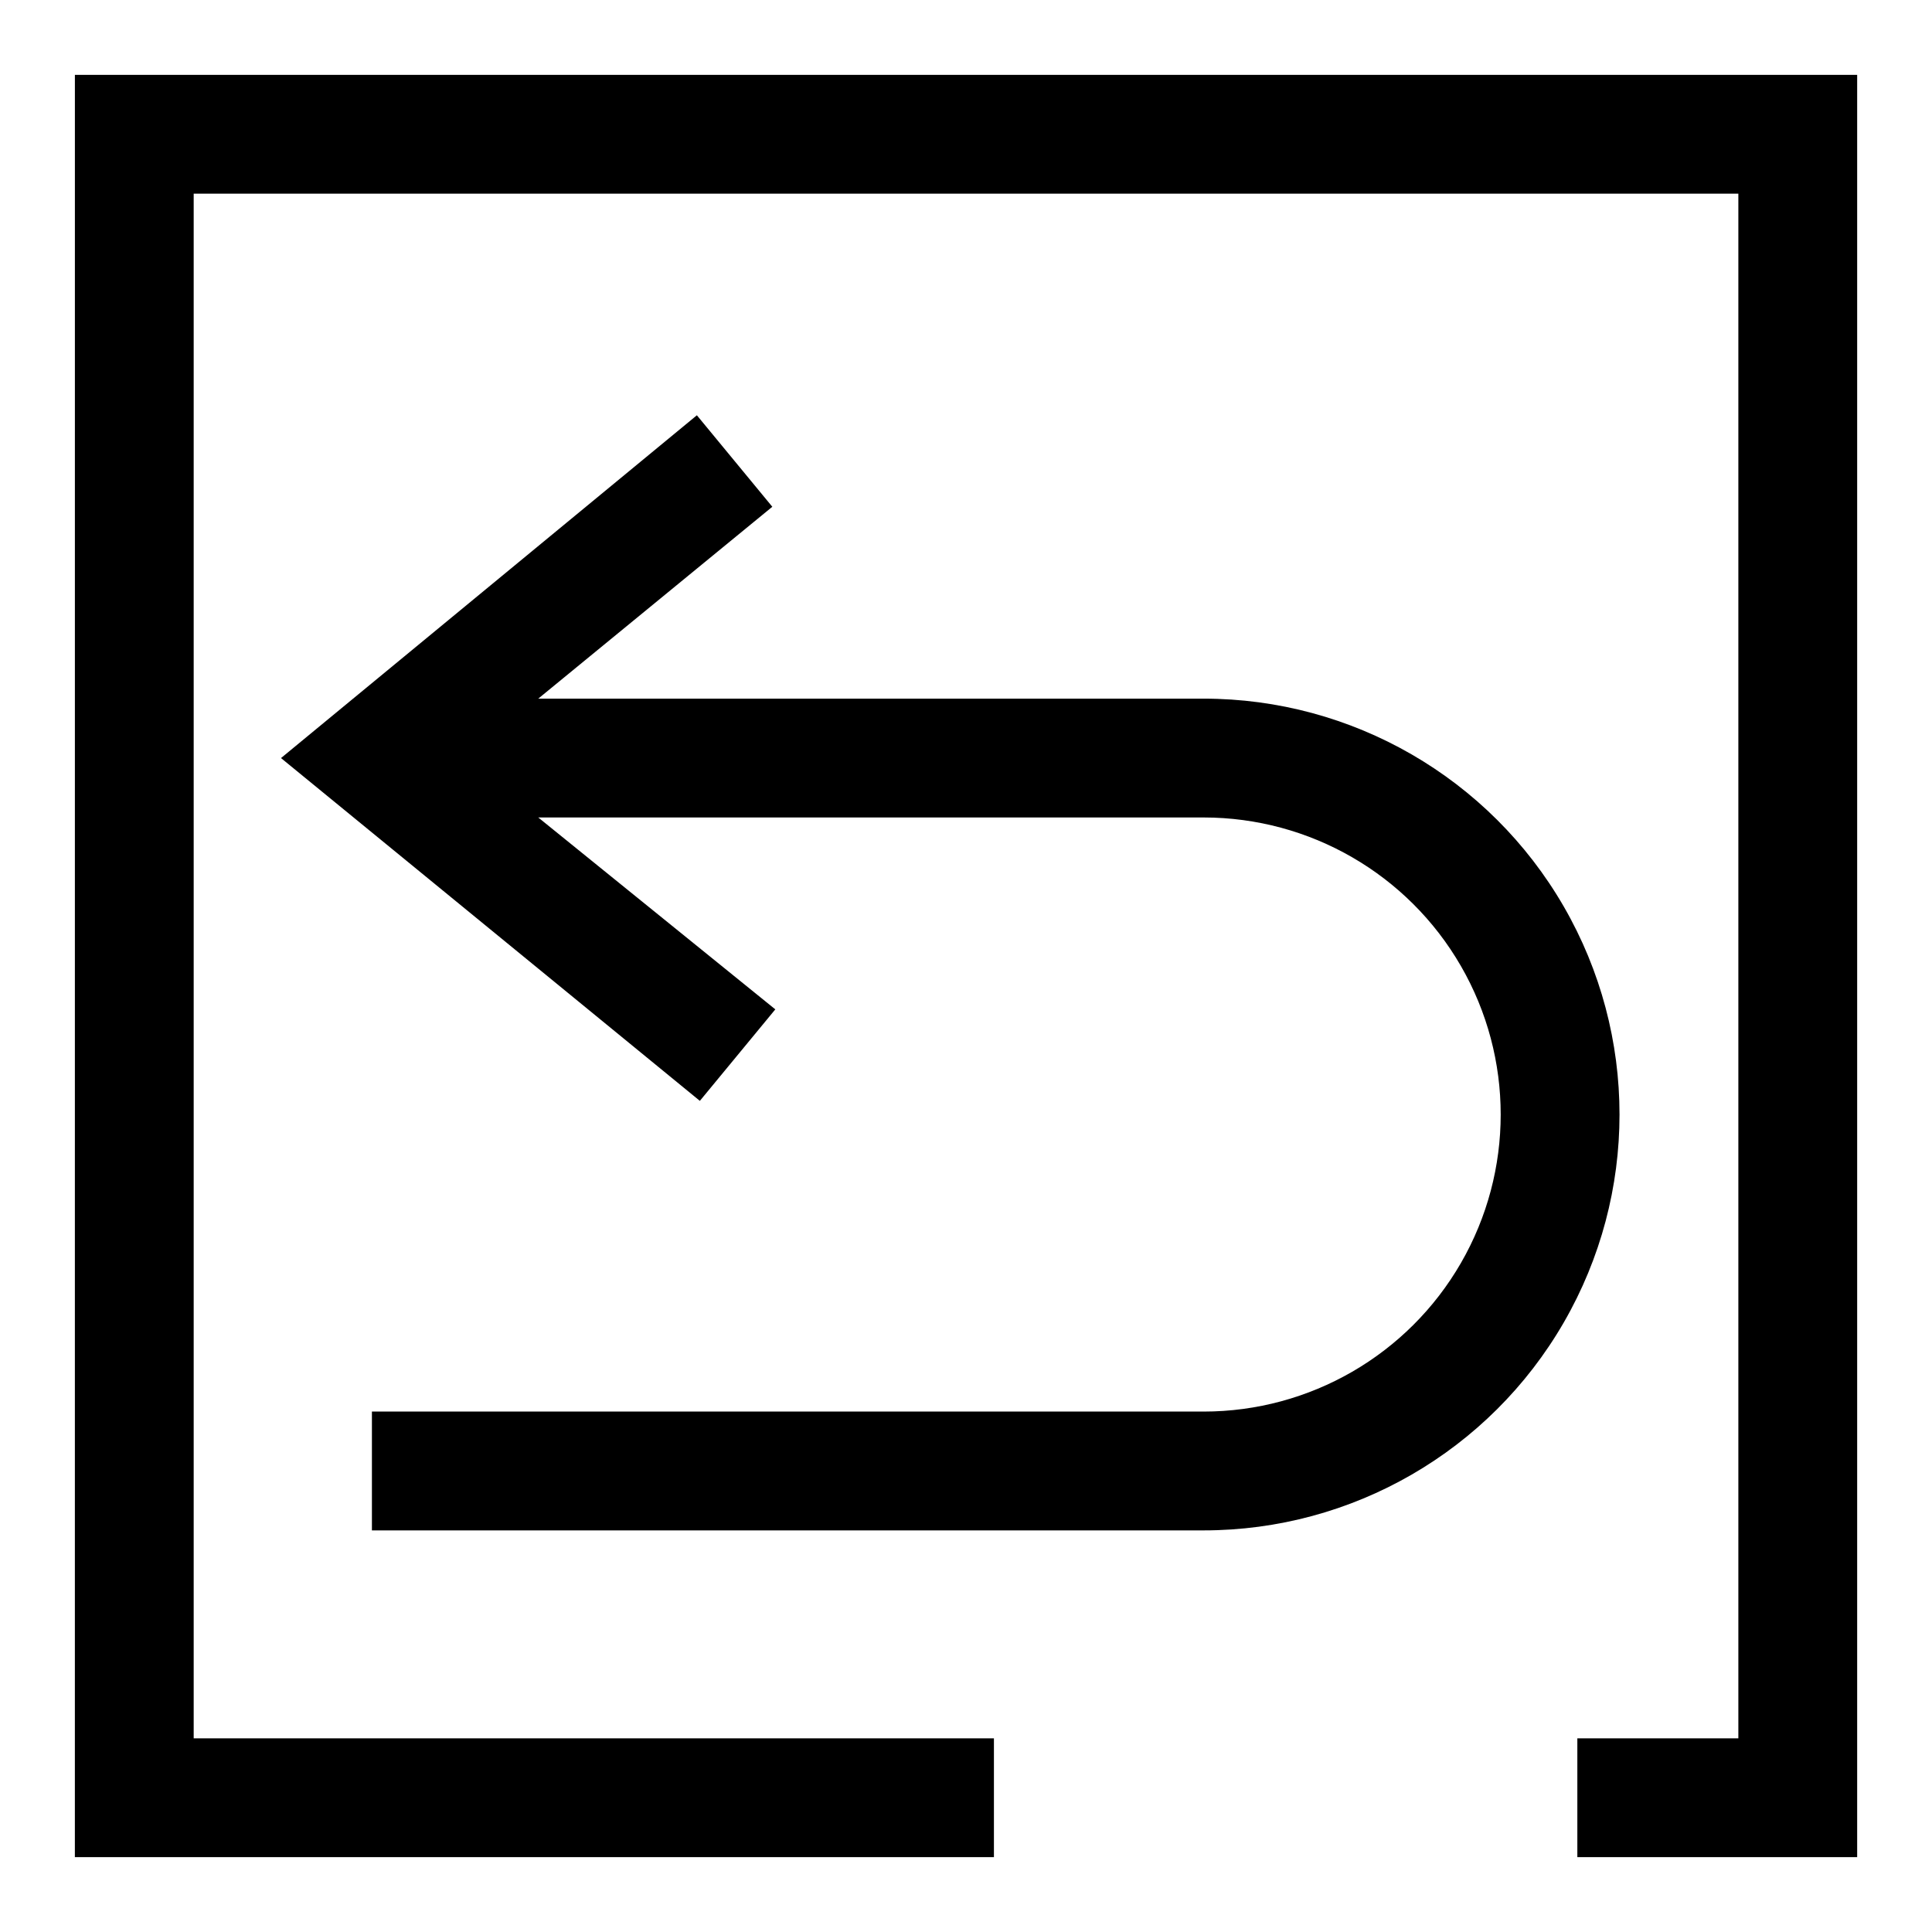
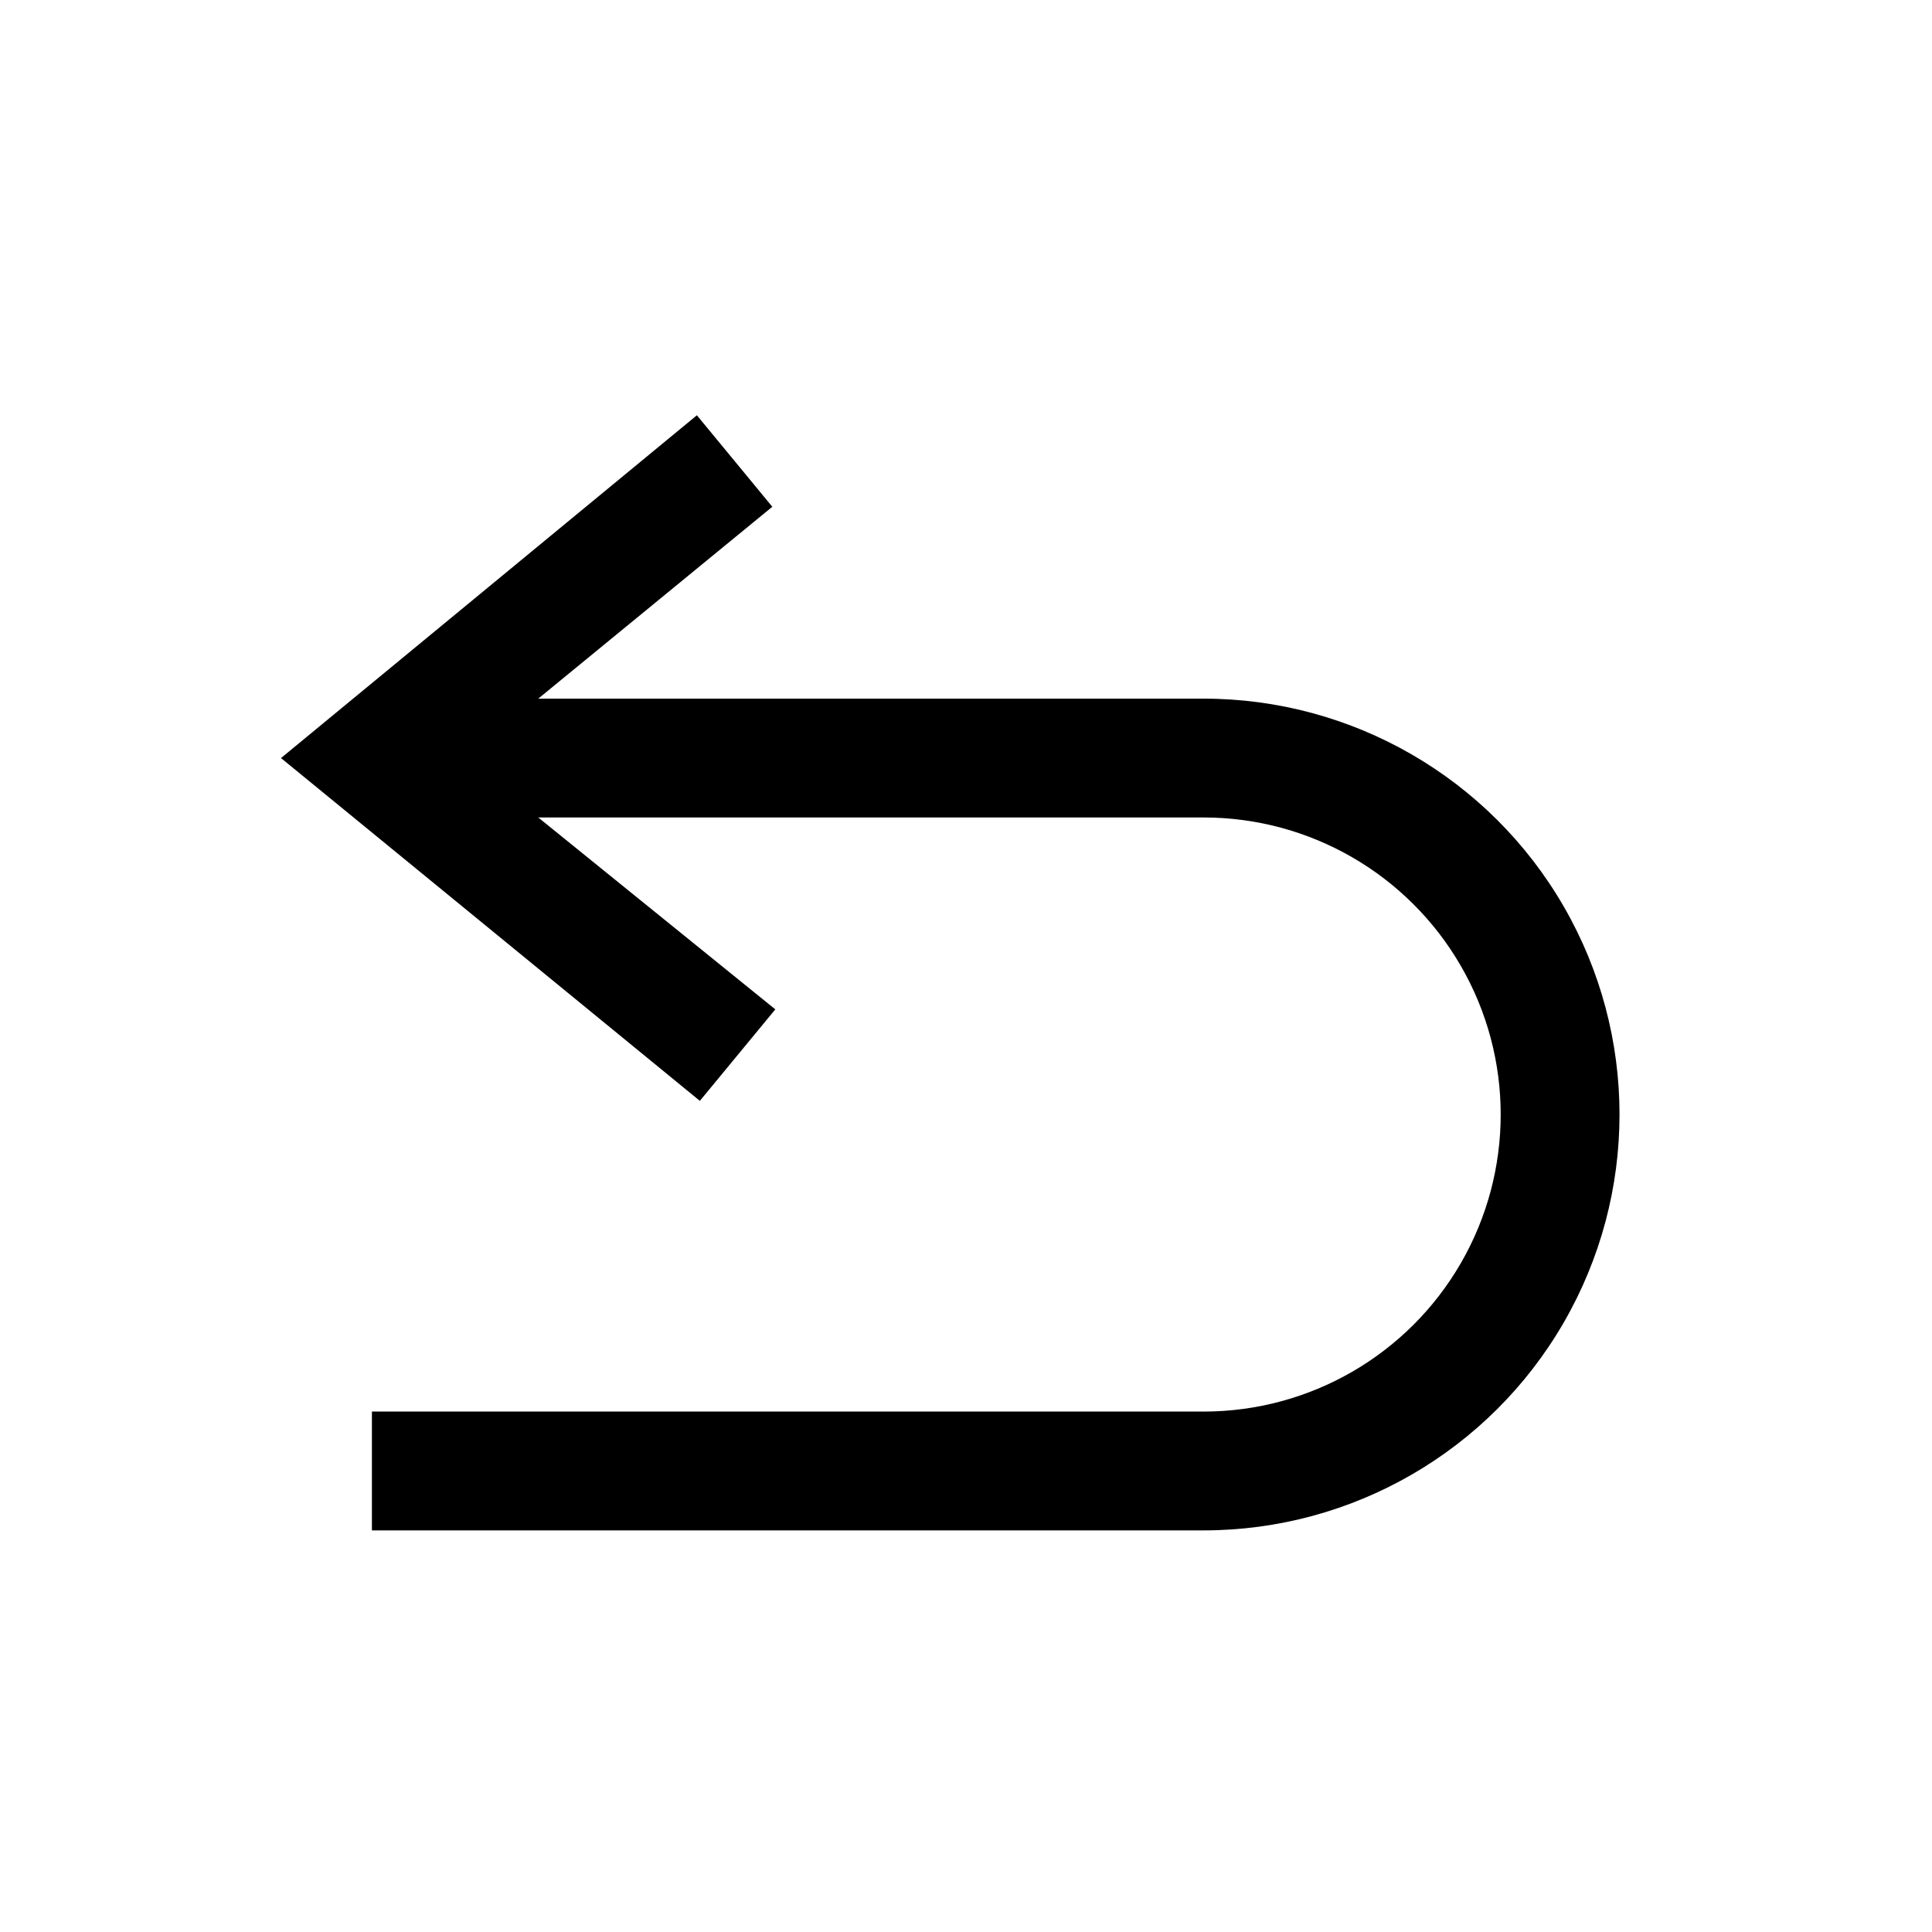
<svg xmlns="http://www.w3.org/2000/svg" fill="#000000" width="800px" height="800px" version="1.1" viewBox="144 144 512 512">
  <g>
-     <path d="m163.84 636.16h243.56v-31.488h-212.07v-409.35h409.35v409.35h-42.668v31.488h74.156v-472.32h-472.32z" />
    <path d="m462.98 329.15h-176.34l62.031-50.852-19.992-24.246-110.21 90.844 111 90.844 19.996-24.246-62.824-50.855h176.34c28.121 0 54.109 15.004 68.172 39.363 14.062 24.355 14.062 54.363 0 78.719s-40.051 39.359-68.172 39.359h-220.42v31.488h220.42c39.371 0 75.754-21.004 95.441-55.105 19.688-34.098 19.688-76.109 0-110.21s-56.07-55.105-95.441-55.105z" />
  </g>
</svg>